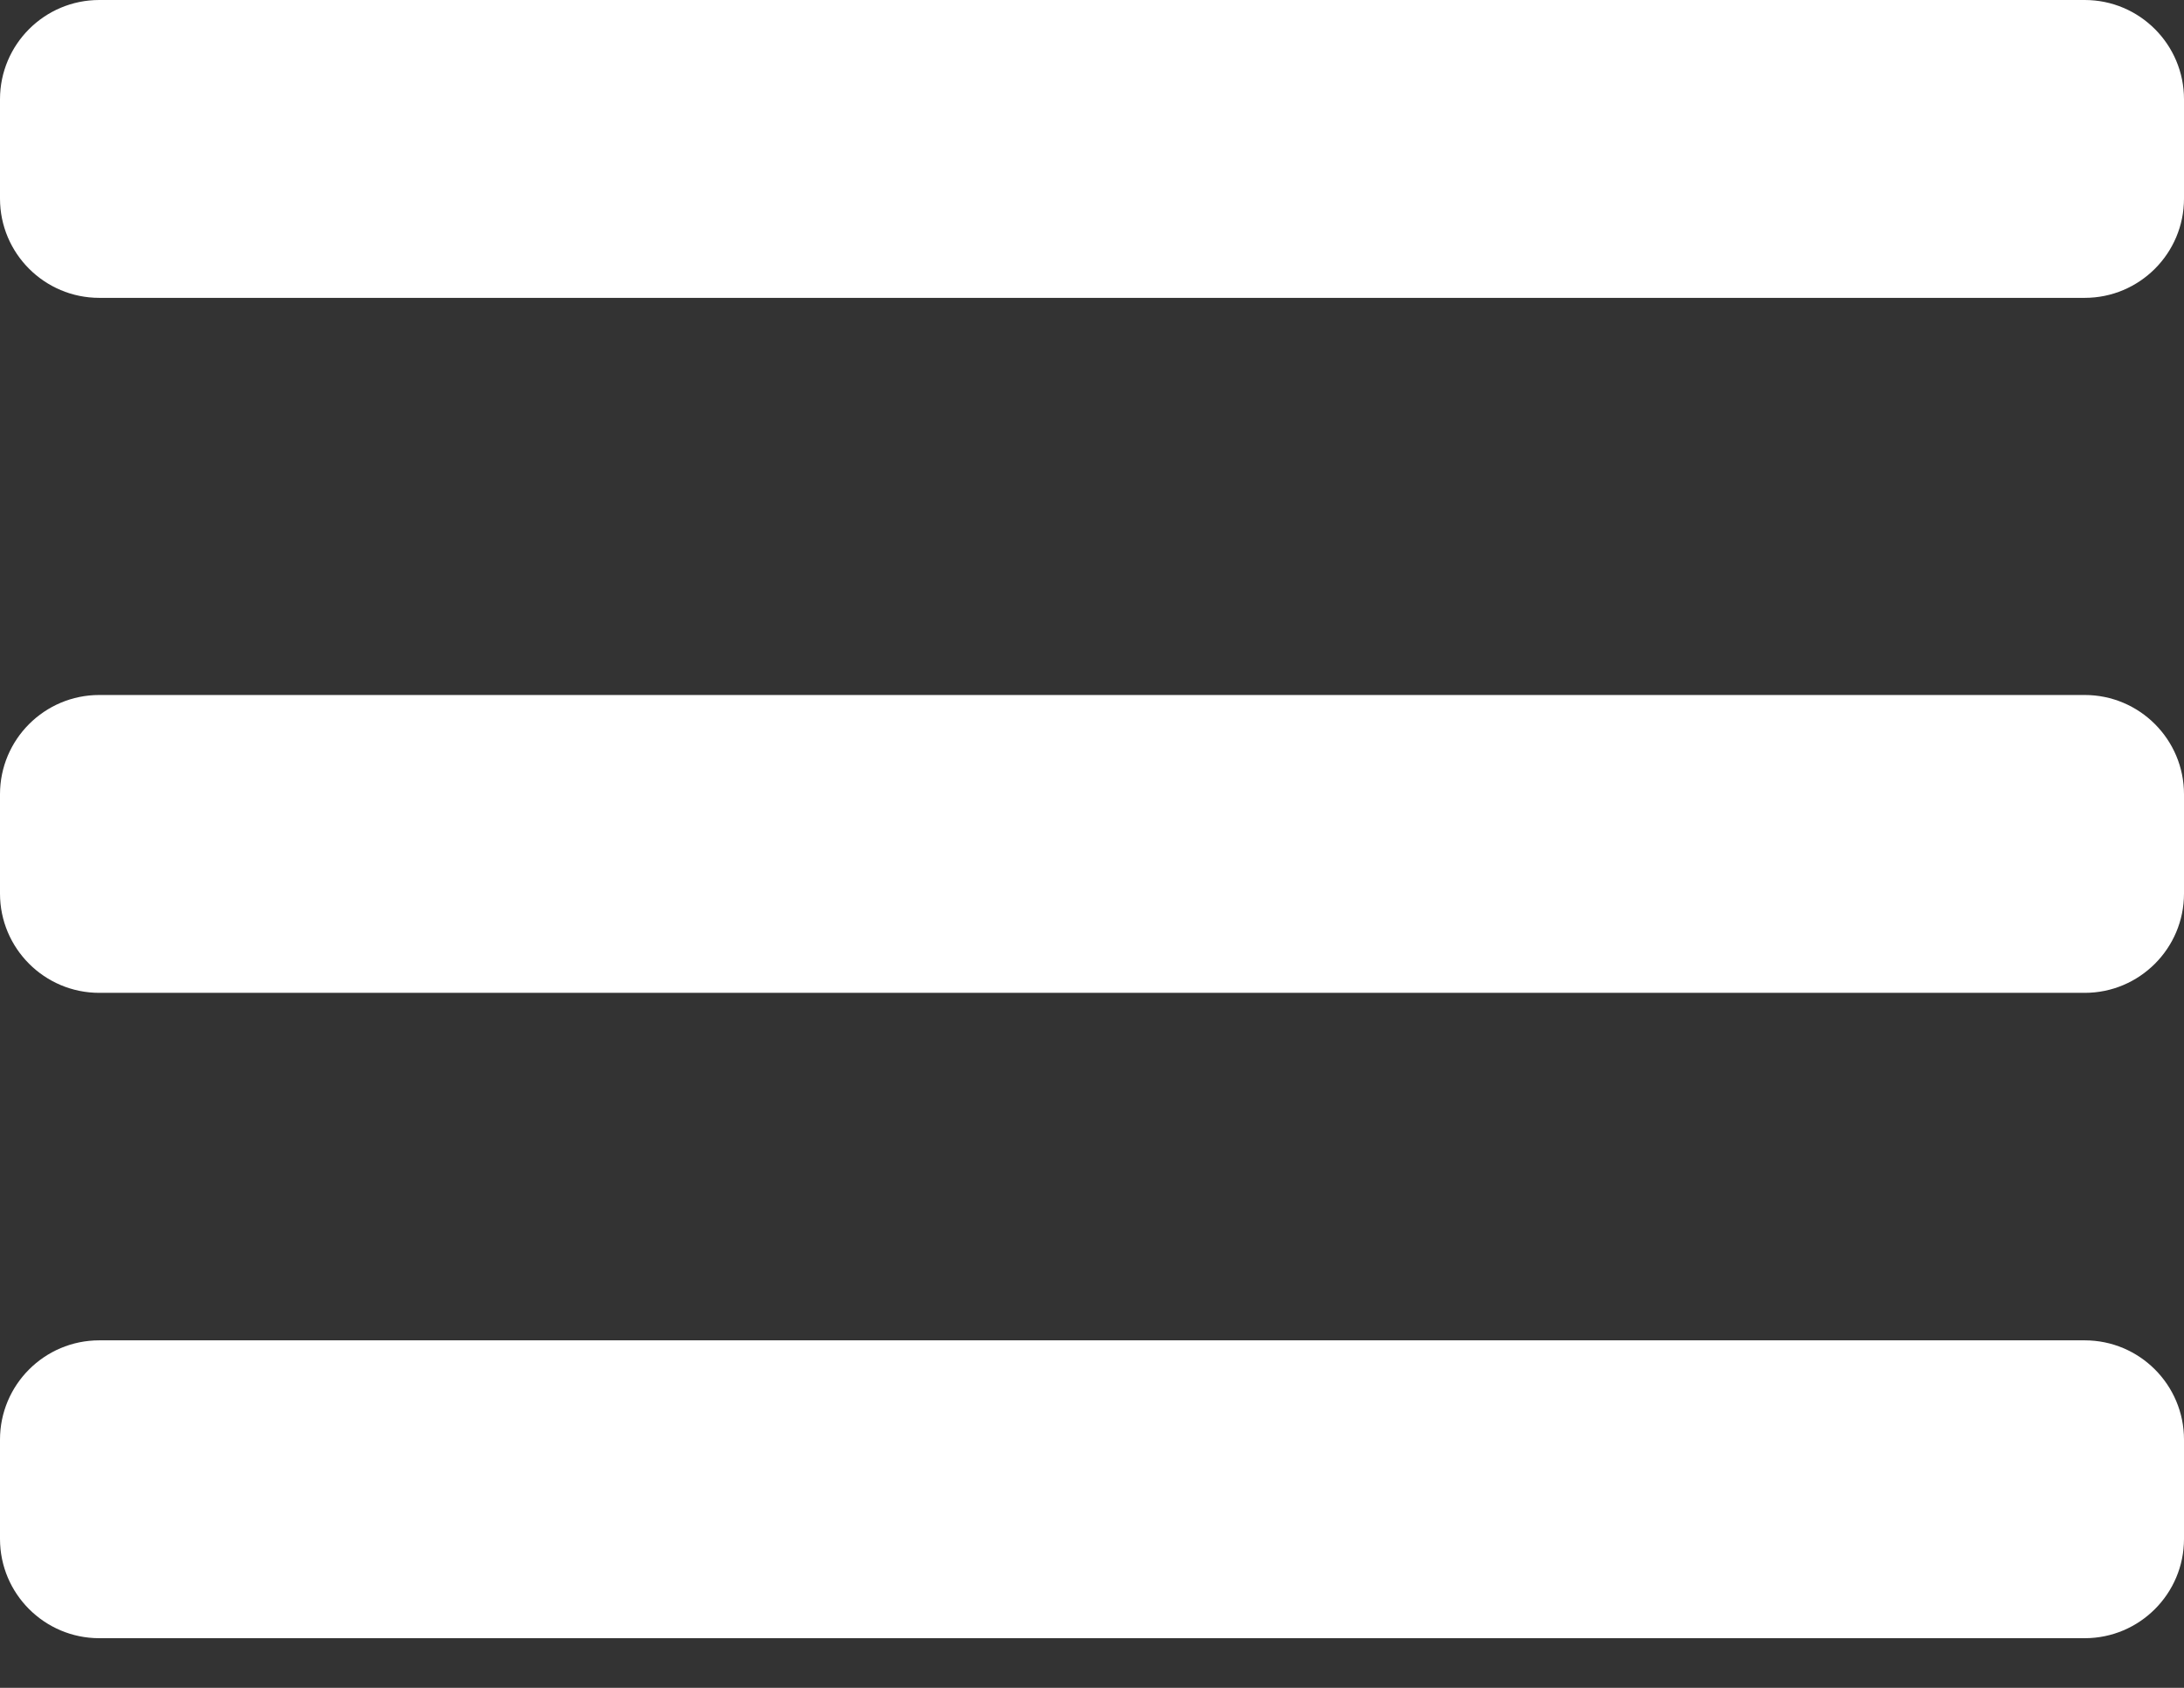
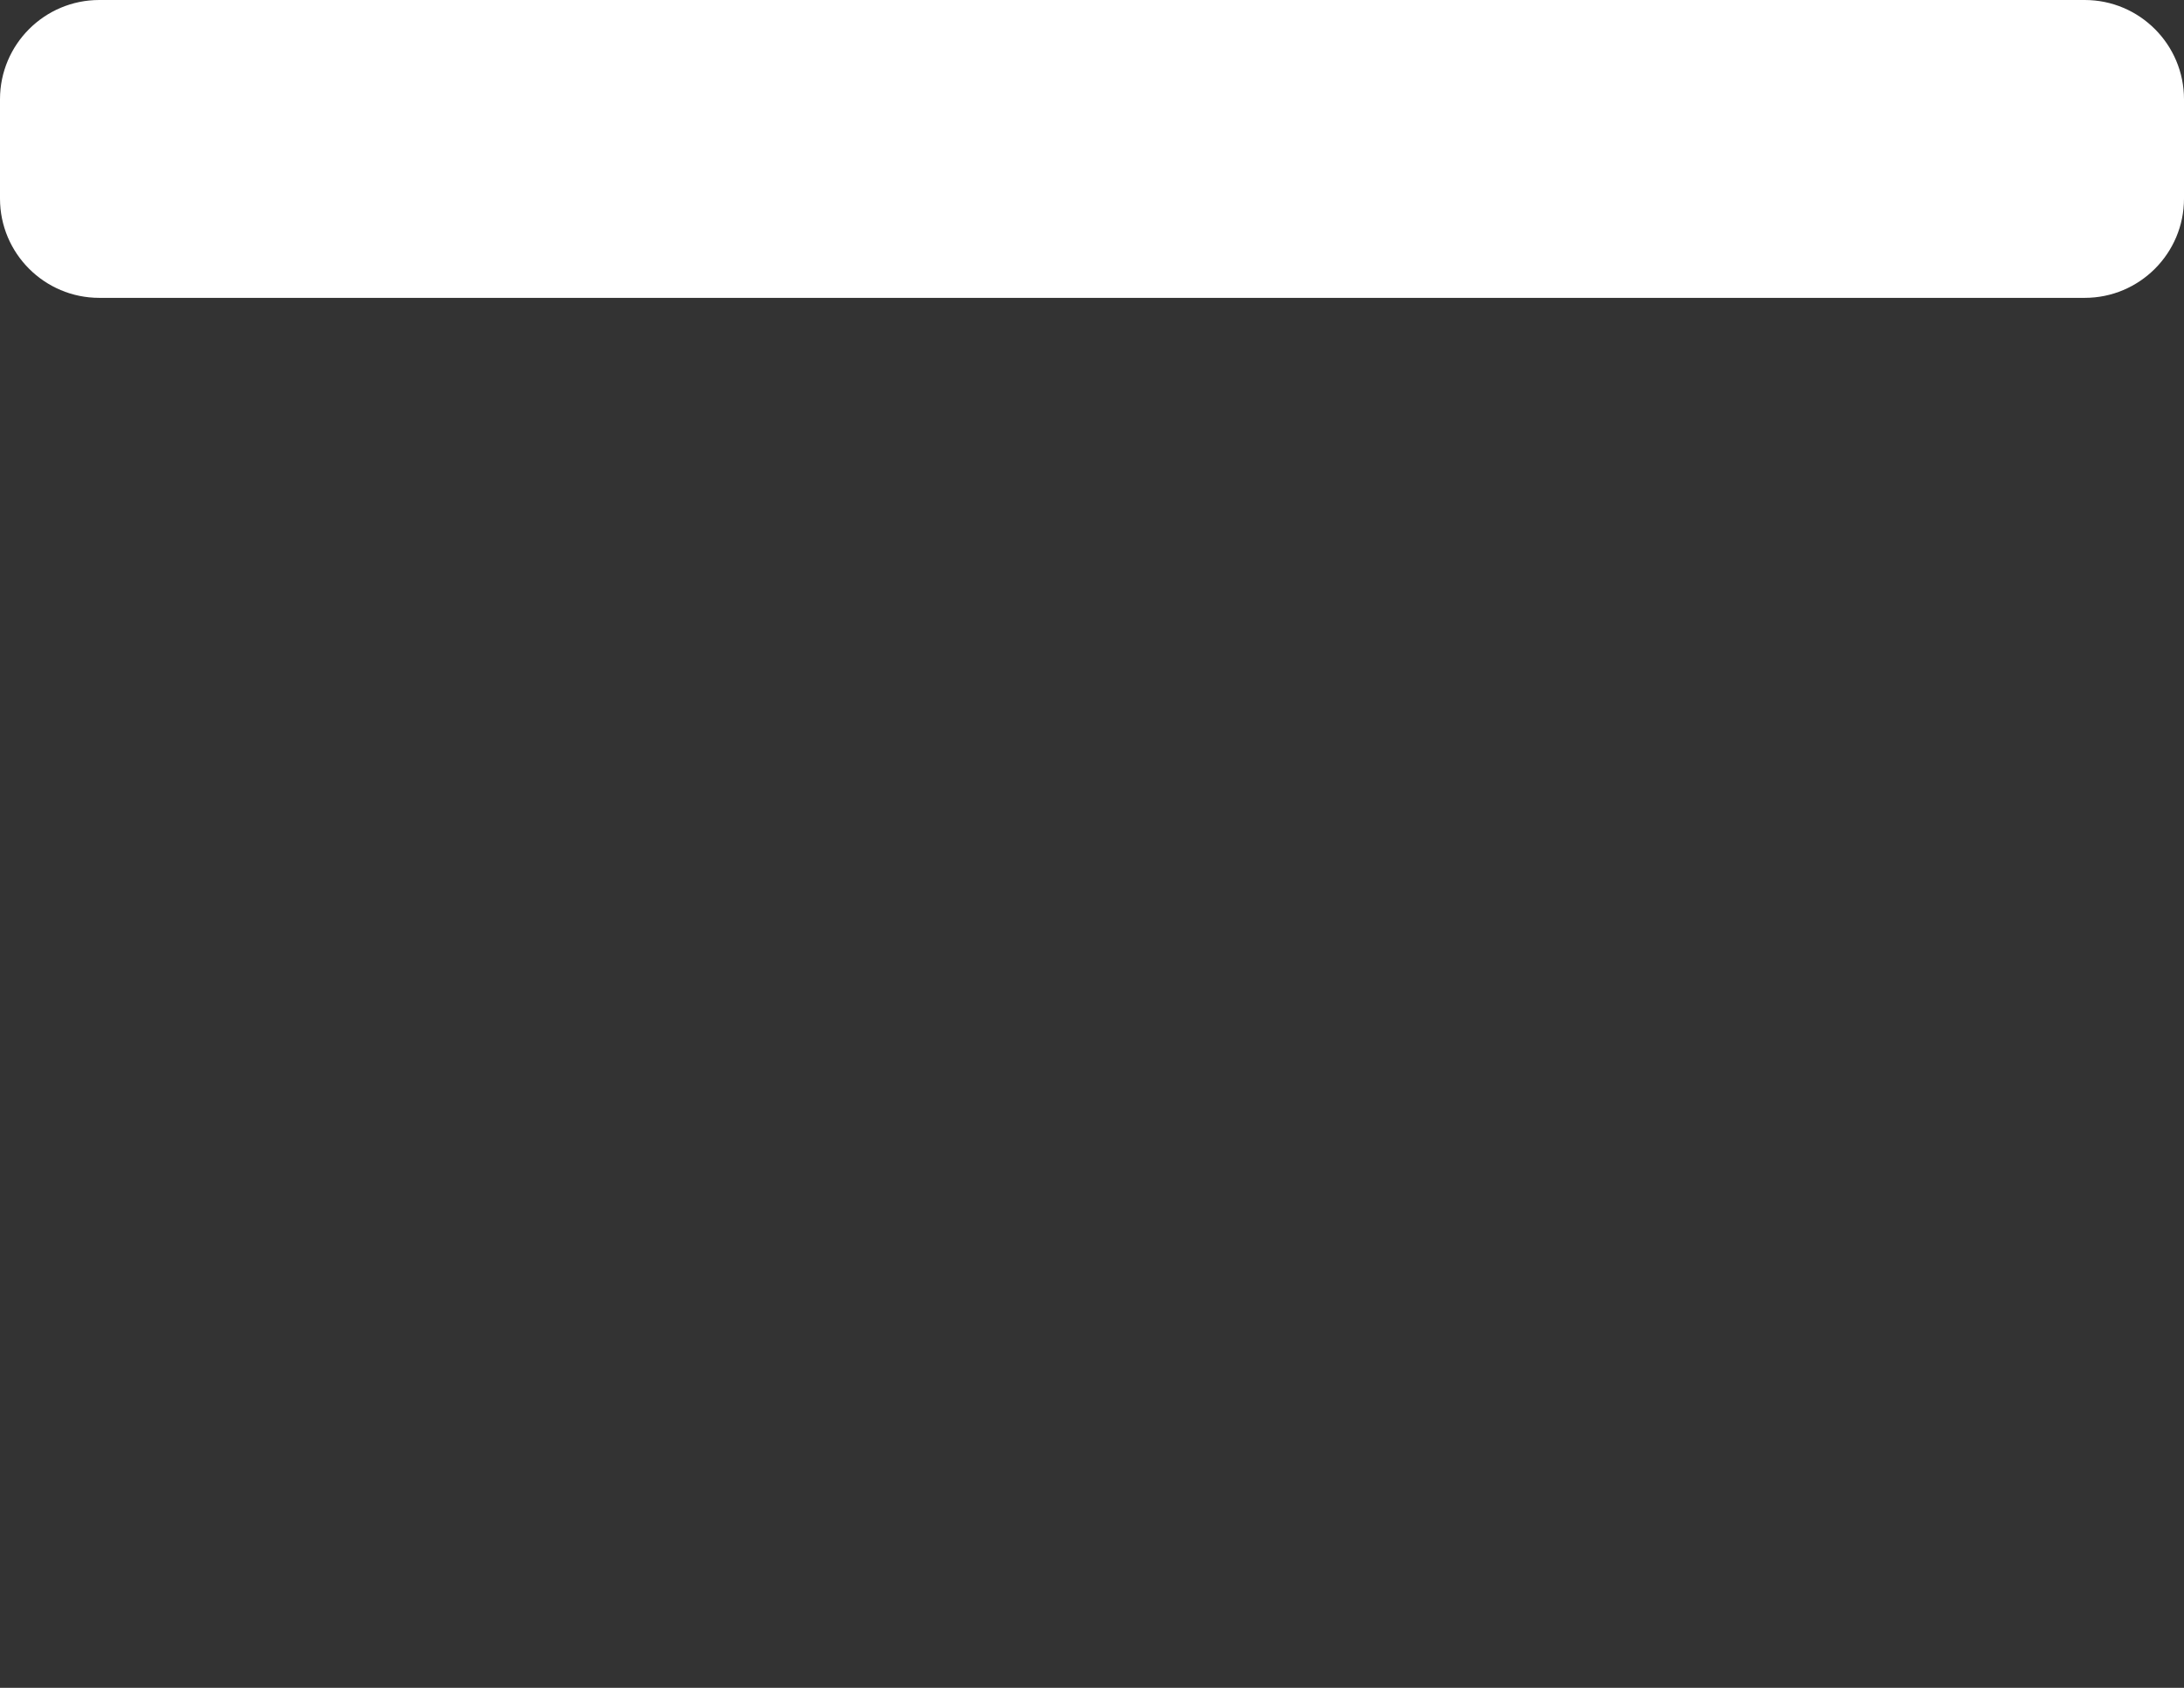
<svg xmlns="http://www.w3.org/2000/svg" width="22" height="17" viewBox="0 0 22 17" fill="none">
  <rect x="0" y="0" width="22" height="17" fill="#333333" stroke="none" />
-   <path d="M2.5034e-06 14.5C2.5034e-06 13.948 0.448 13.5 1 13.5H21C21.552 13.5 22 13.948 22 14.5V15.5C22 16.052 21.552 16.5 21 16.5H1C0.448 16.5 2.5034e-06 16.052 2.5034e-06 15.5V14.5Z" fill="white" />
-   <path d="M2.14577e-06 8C2.14577e-06 7.448 0.448 7 1 7H21C21.552 7 22 7.448 22 8V9C22 9.552 21.552 10 21 10H1C0.448 10 2.14577e-06 9.552 2.14577e-06 9V8Z" fill="white" />
  <path d="M-3.57628e-07 1C-3.57628e-07 0.448 0.448 0 1 0H21C21.552 0 22 0.448 22 1V2C22 2.552 21.552 3 21 3H1C0.448 3 -3.57628e-07 2.552 -3.57628e-07 2V1Z" fill="white" />
</svg>